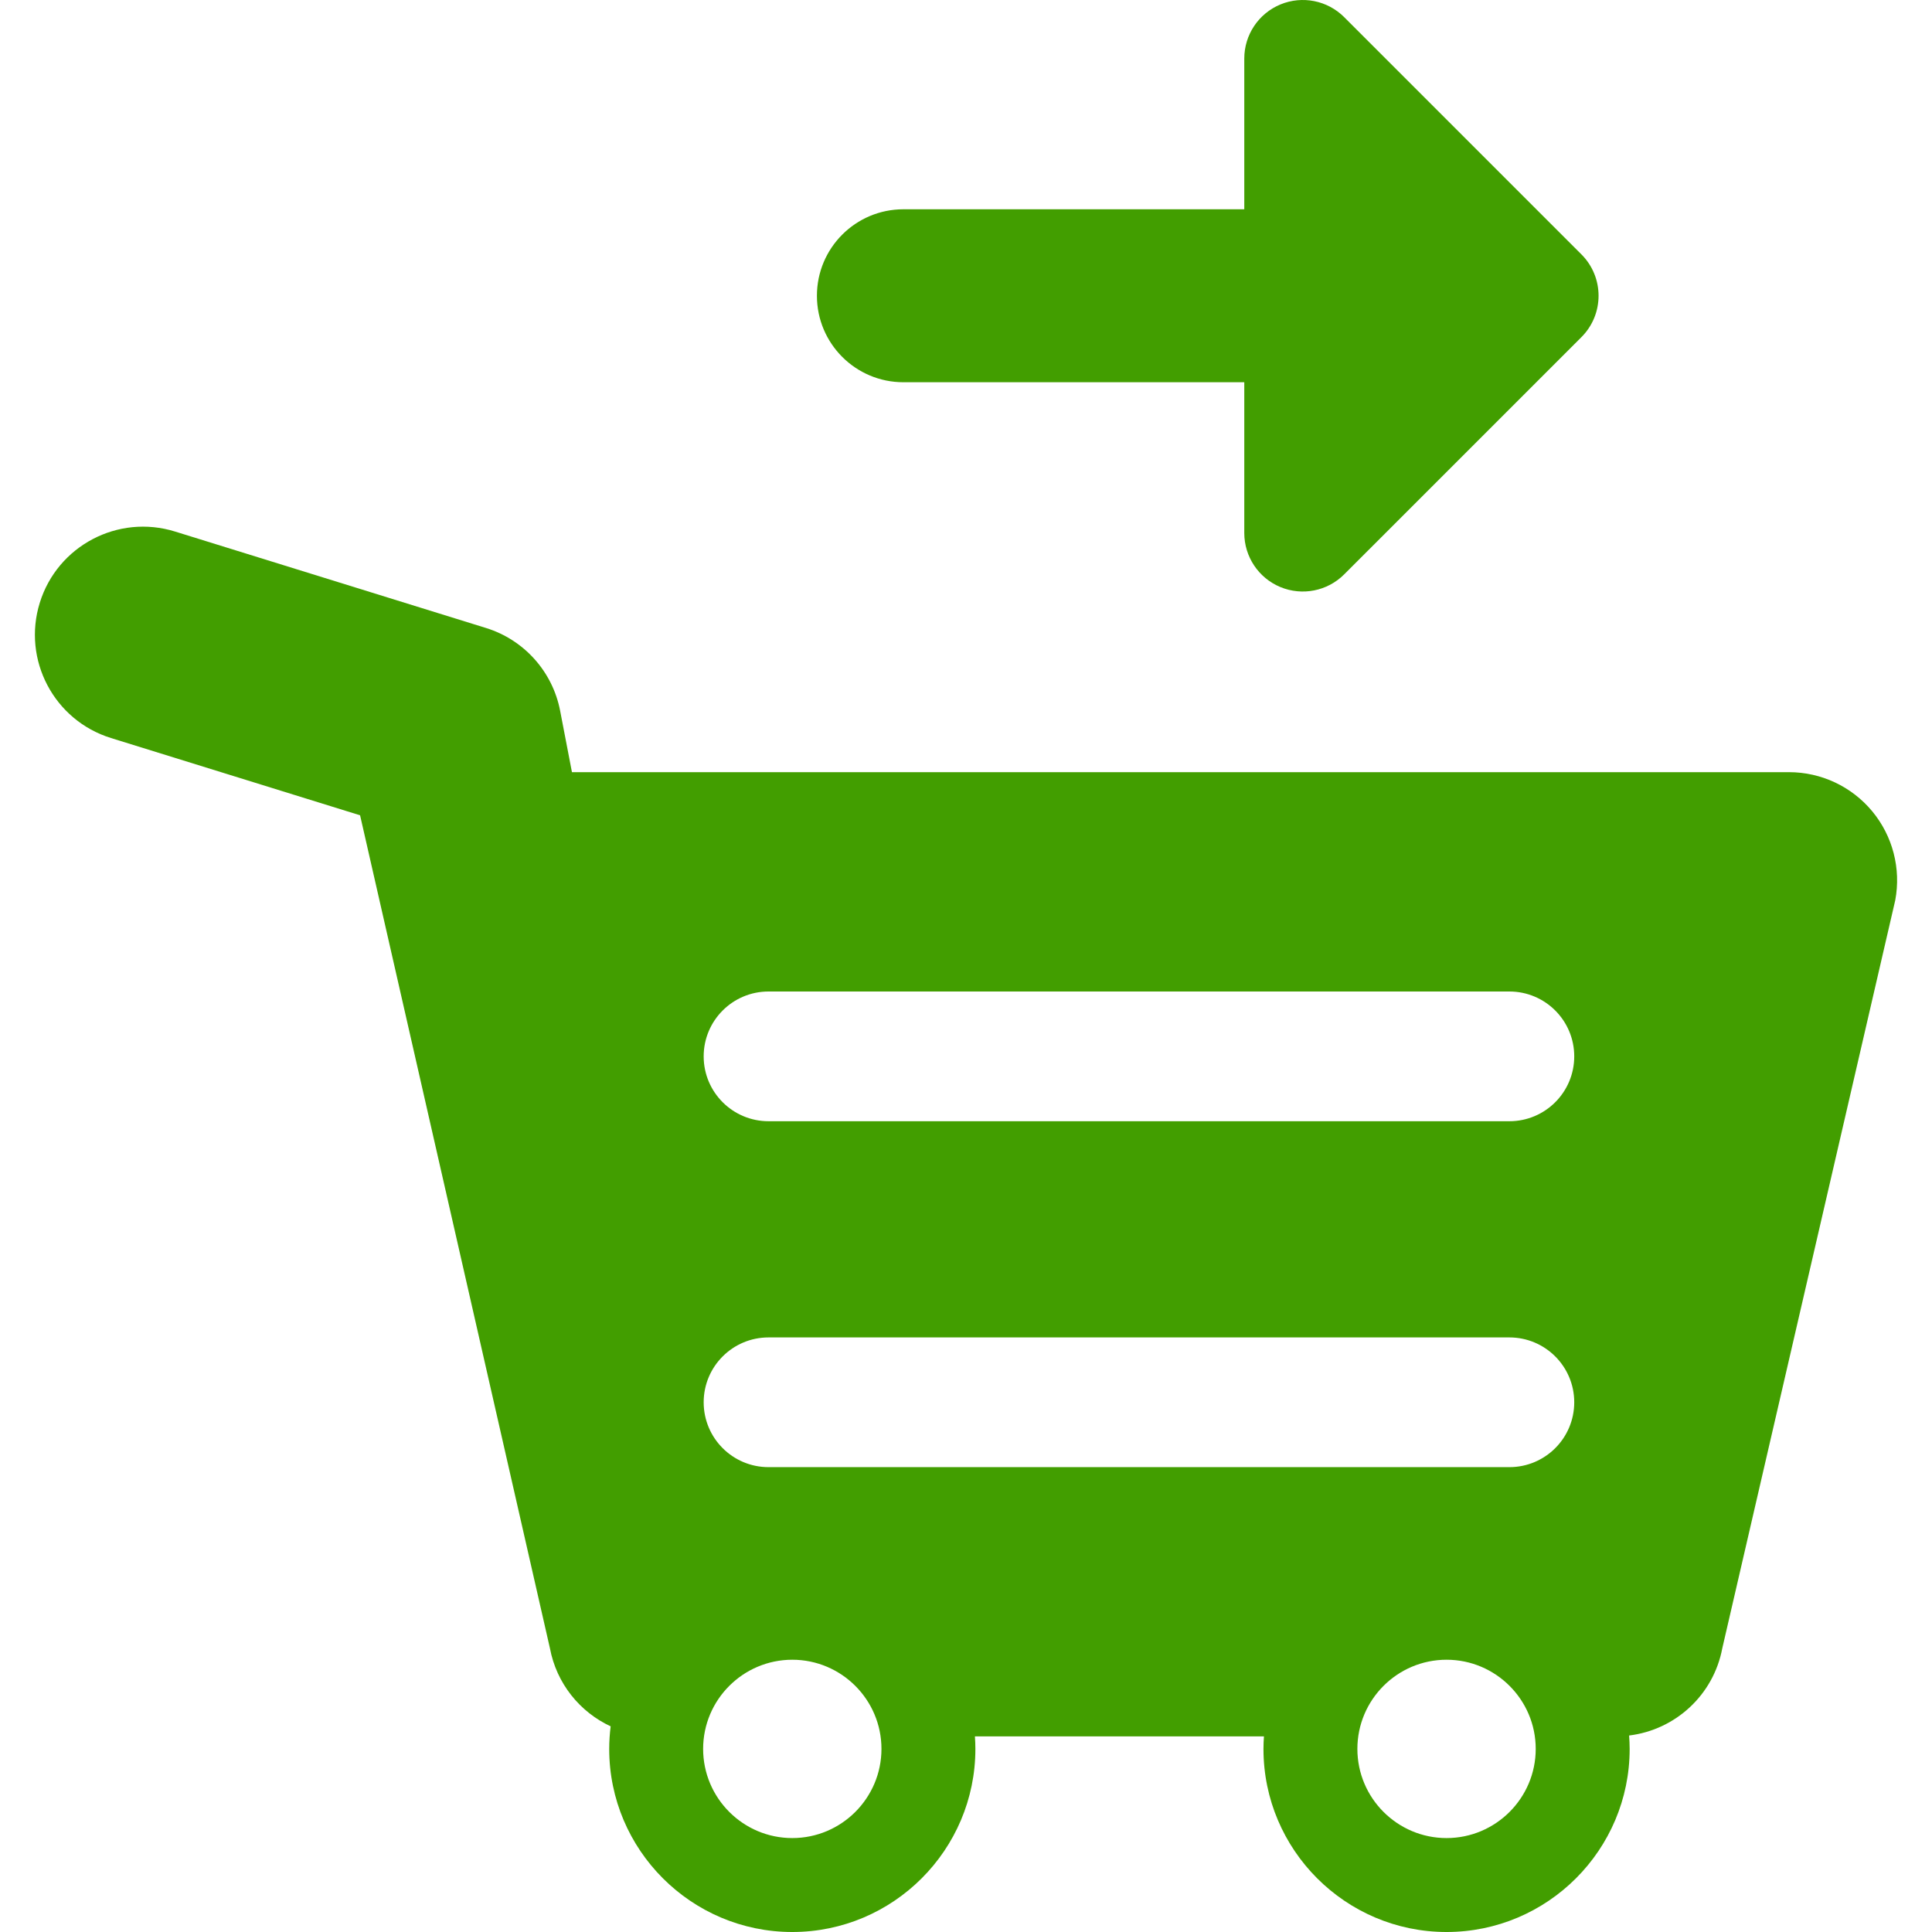
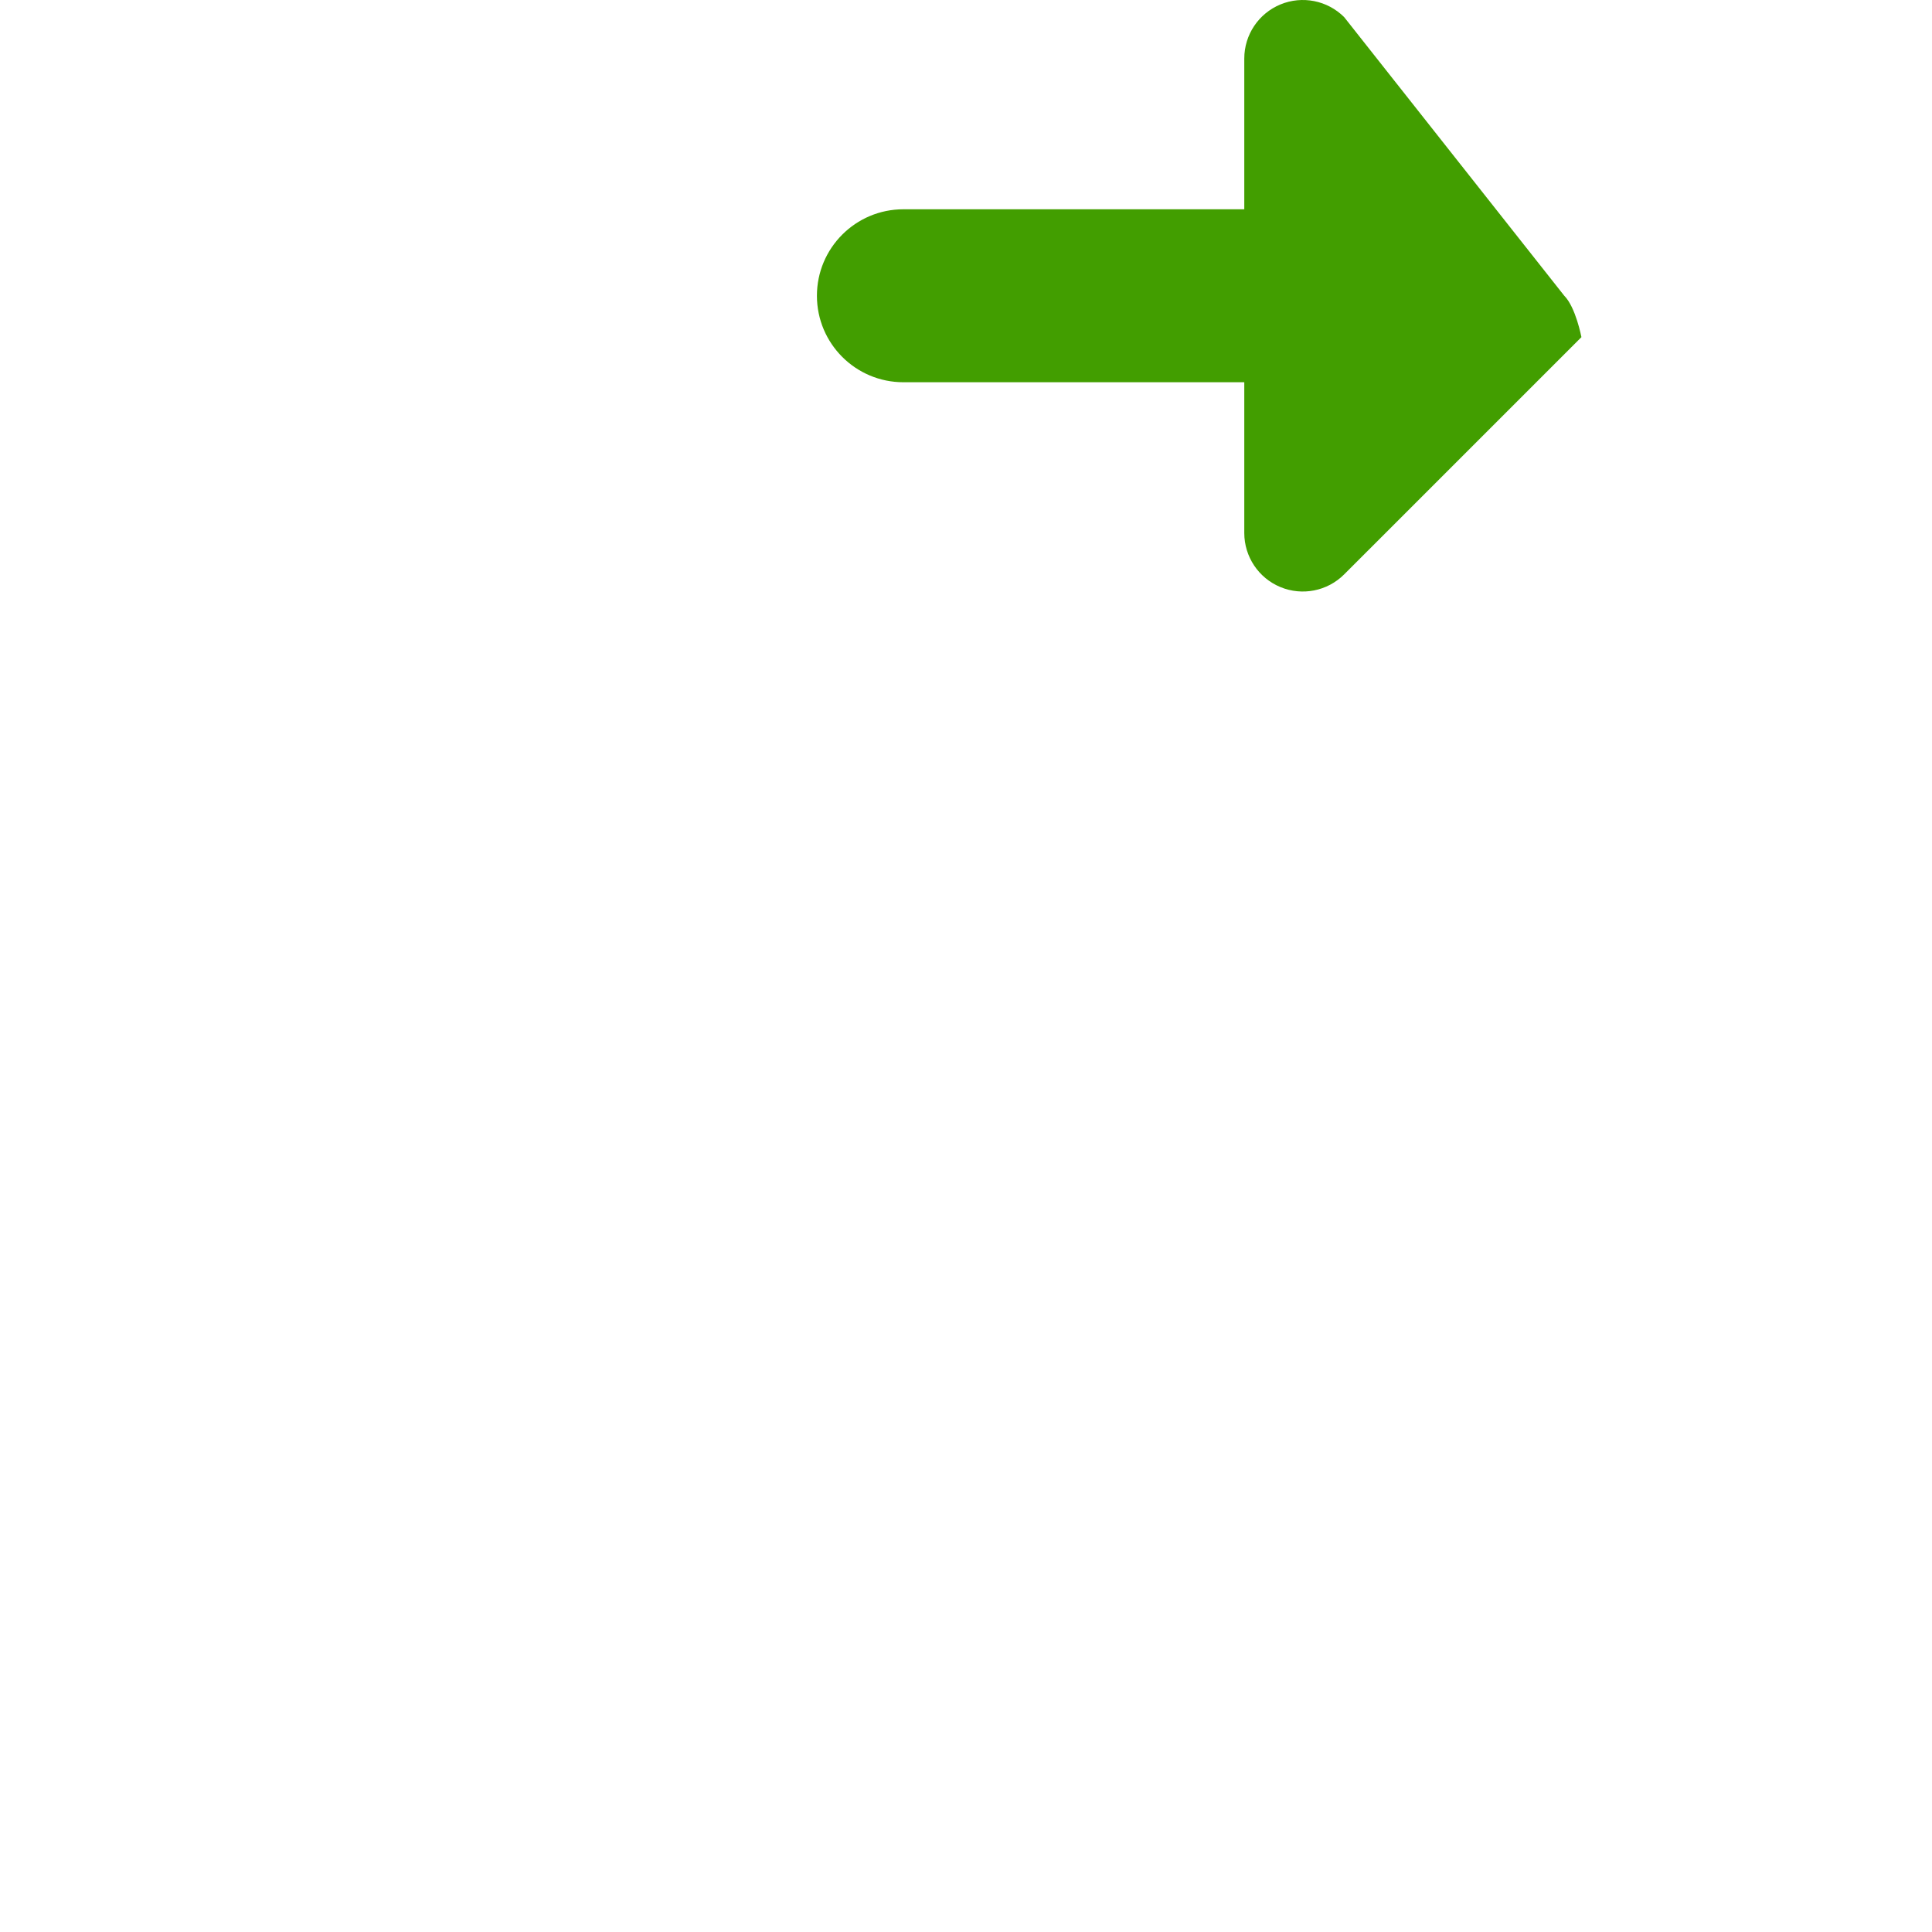
<svg xmlns="http://www.w3.org/2000/svg" version="1.1" id="Capa_1" x="0px" y="0px" width="512px" height="512px" viewBox="0 0 446.809 446.809" style="enable-background:new 0 0 446.809 446.809;" xml:space="preserve">
  <g>
    <g>
-       <path d="M432.978,187.614c-4.75-5.725-11.803-9.037-19.24-9.037H132.273l-2.73-14.188c-1.742-9.059-8.332-16.421-17.143-19.154    l-71.917-22.307c-13.186-4.09-27.194,3.283-31.284,16.472c-4.09,13.187,3.284,27.193,16.472,31.284l57.604,17.867l43.904,192.632    c1.529,8.147,6.91,14.746,14.044,18.062c-0.212,1.713-0.333,3.452-0.333,5.222c0,23.348,18.994,42.343,42.342,42.343    c23.348,0,42.342-18.995,42.342-42.343c0-0.976-0.045-1.938-0.109-2.896h66.845c-0.066,0.959-0.111,1.922-0.111,2.896    c0,23.348,18.995,42.343,42.343,42.343c23.349,0,42.344-18.995,42.344-42.343c0-1.045-0.053-2.075-0.127-3.102    c10.698-1.296,19.521-9.364,21.553-20.182l40-172.991C439.681,200.881,437.727,193.339,432.978,187.614z M183.232,425.086    c-11.371,0-20.621-9.251-20.621-20.622c0-11.369,9.25-20.62,20.621-20.62s20.621,9.251,20.621,20.62    C203.853,415.835,194.603,425.086,183.232,425.086z M334.54,425.086c-11.37,0-20.622-9.251-20.622-20.622    c0-11.369,9.252-20.62,20.622-20.62s20.622,9.251,20.622,20.62C355.162,415.835,345.91,425.086,334.54,425.086z M349.071,339.303    H177.737c-8.284,0-15-6.716-15-15c0-8.283,6.716-15,15-15h171.334c8.284,0,15,6.717,15,15    C364.071,332.587,357.355,339.303,349.071,339.303z M349.071,259.303H177.737c-8.284,0-15-6.716-15-15c0-8.283,6.716-15,15-15    h171.334c8.284,0,15,6.717,15,15C364.071,252.587,357.355,259.303,349.071,259.303z" fill="#429e00" />
-       <path d="M365.731,77.969c2.643-2.643,3.964-6.105,3.964-9.569s-1.321-6.927-3.964-9.569L310.865,3.965    c-3.871-3.871-9.692-5.029-14.749-2.935c-5.058,2.095-8.354,7.03-8.354,12.504V48.4h-78.834c-11.046,0-20,8.954-20,20    s8.954,20,20,20h78.834v34.866c0,5.474,3.297,10.409,8.354,12.504c5.057,2.095,10.878,0.937,14.749-2.935L365.731,77.969z" fill="#429e00" />
+       <path d="M365.731,77.969s-1.321-6.927-3.964-9.569L310.865,3.965    c-3.871-3.871-9.692-5.029-14.749-2.935c-5.058,2.095-8.354,7.03-8.354,12.504V48.4h-78.834c-11.046,0-20,8.954-20,20    s8.954,20,20,20h78.834v34.866c0,5.474,3.297,10.409,8.354,12.504c5.057,2.095,10.878,0.937,14.749-2.935L365.731,77.969z" fill="#429e00" />
    </g>
  </g>
  <g>
</g>
  <g>
</g>
  <g>
</g>
  <g>
</g>
  <g>
</g>
  <g>
</g>
  <g>
</g>
  <g>
</g>
  <g>
</g>
  <g>
</g>
  <g>
</g>
  <g>
</g>
  <g>
</g>
  <g>
</g>
  <g>
</g>
</svg>